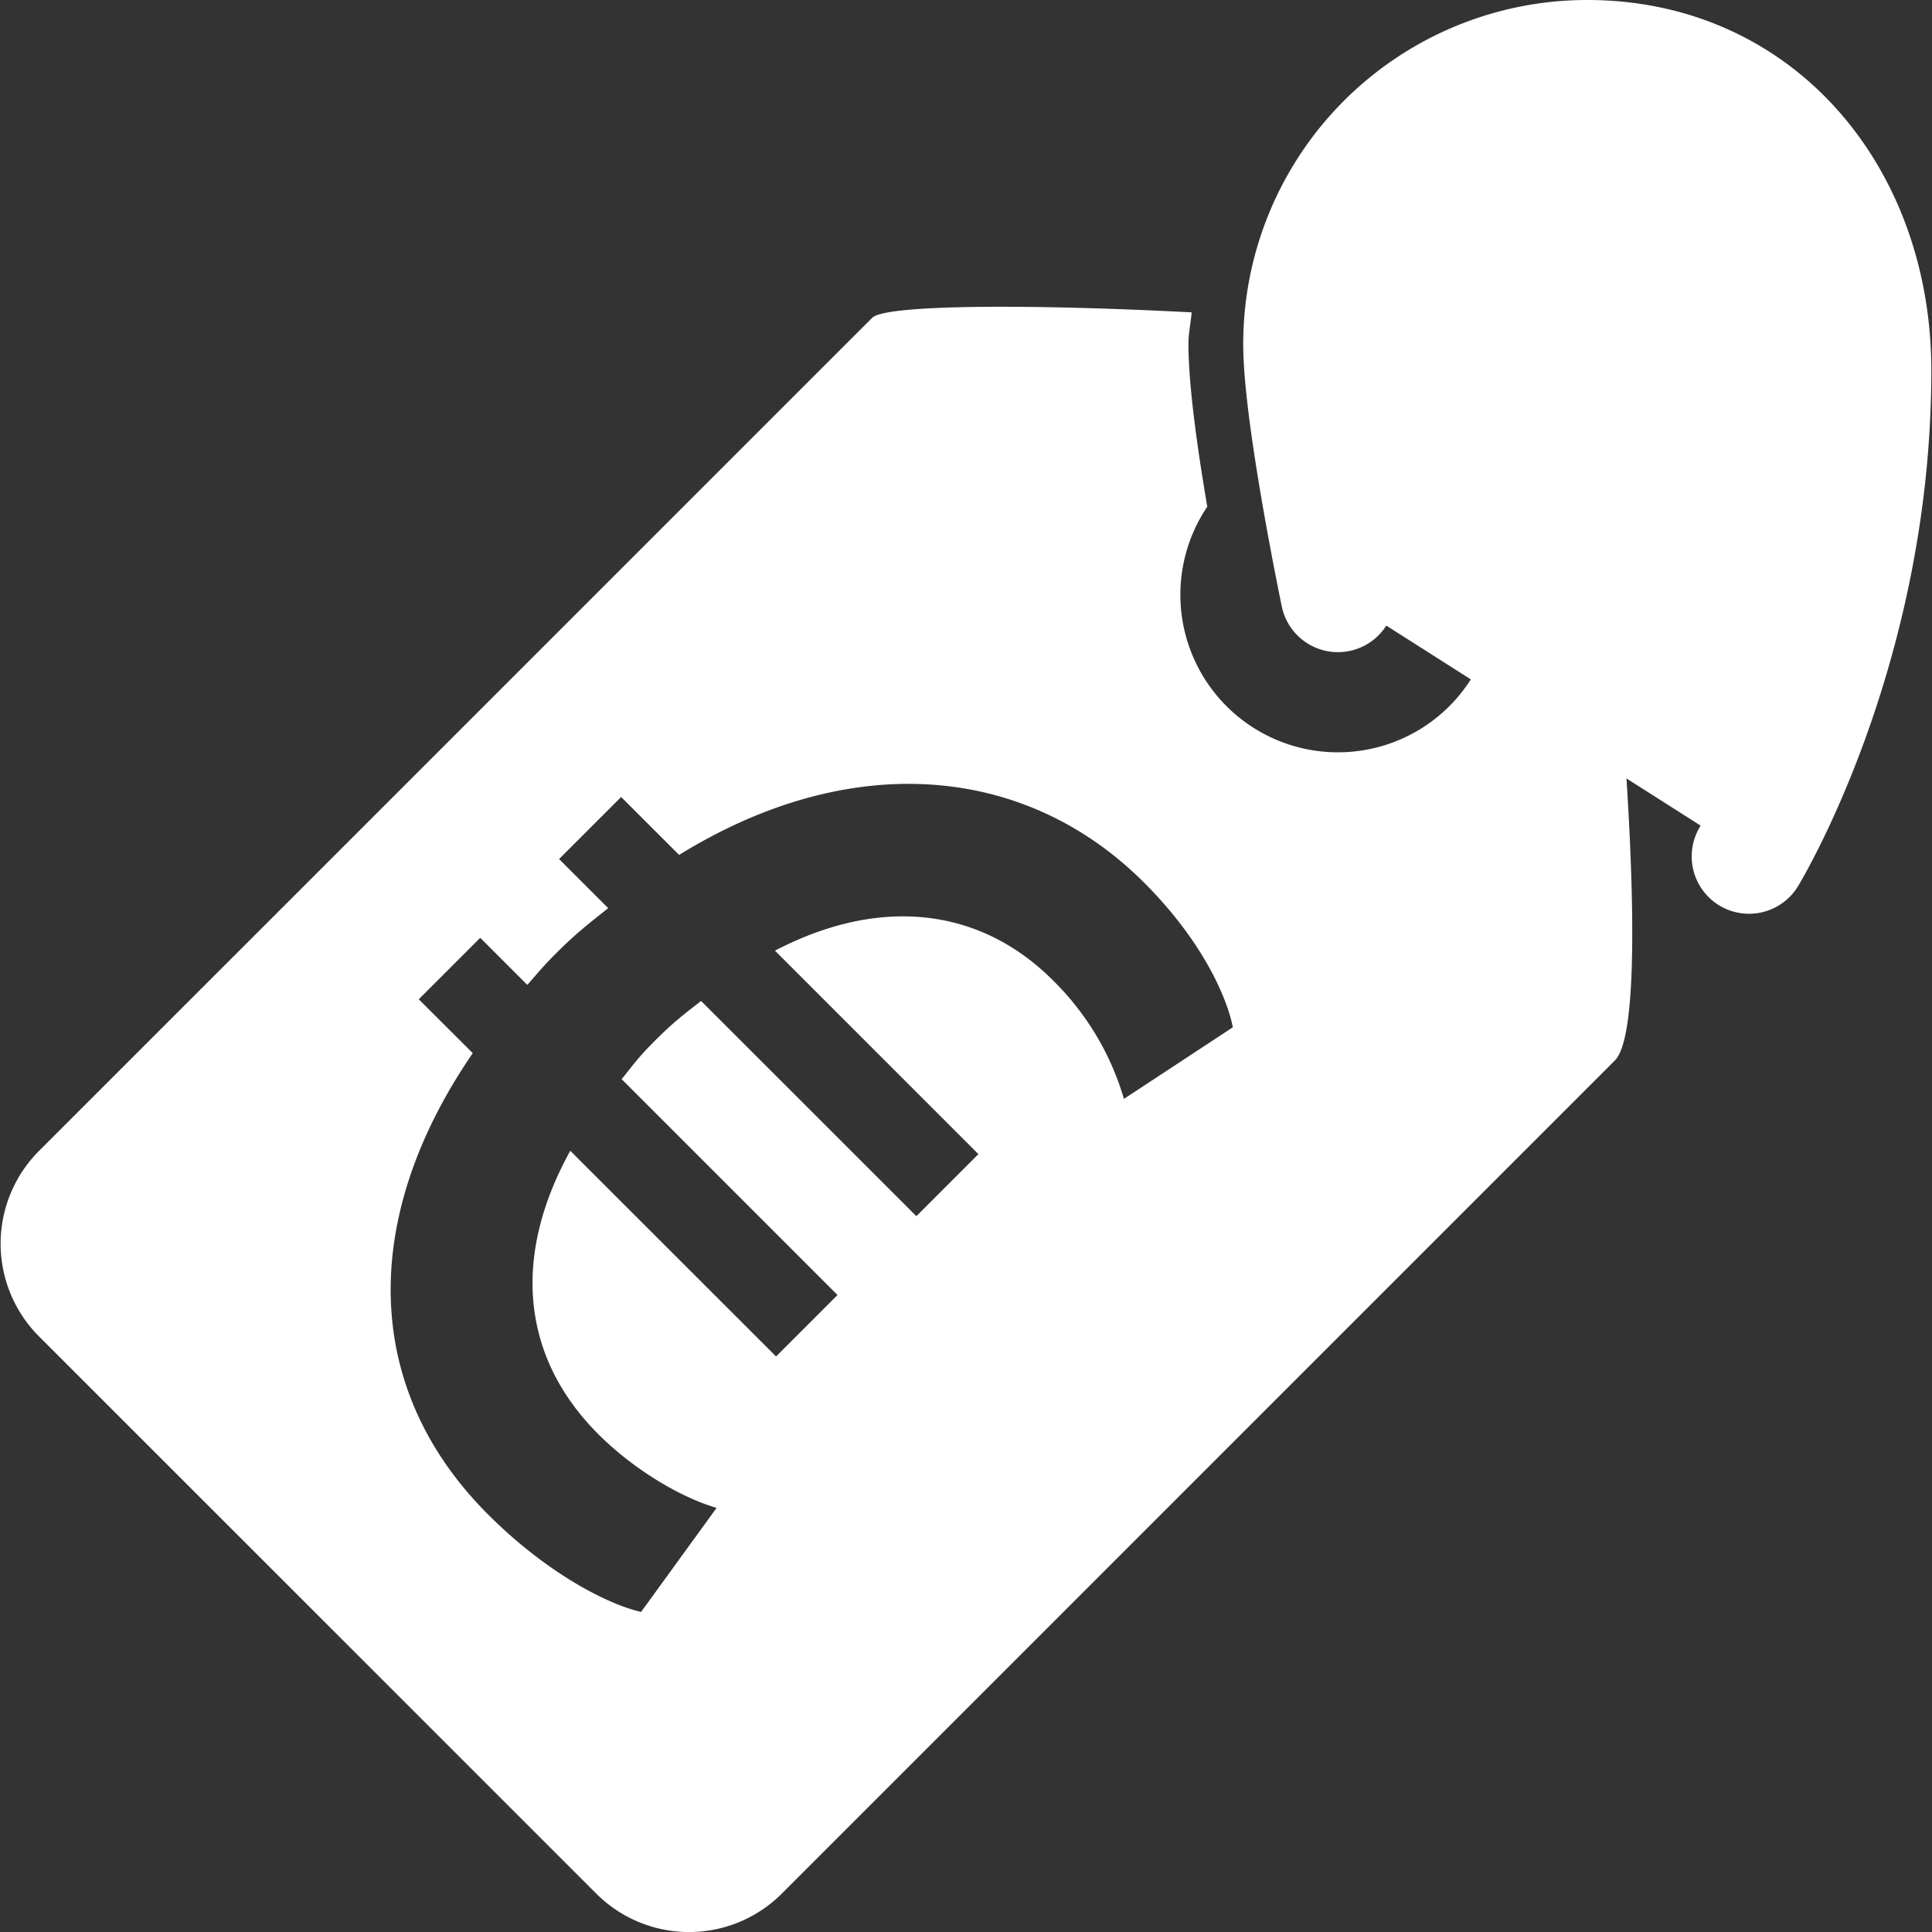
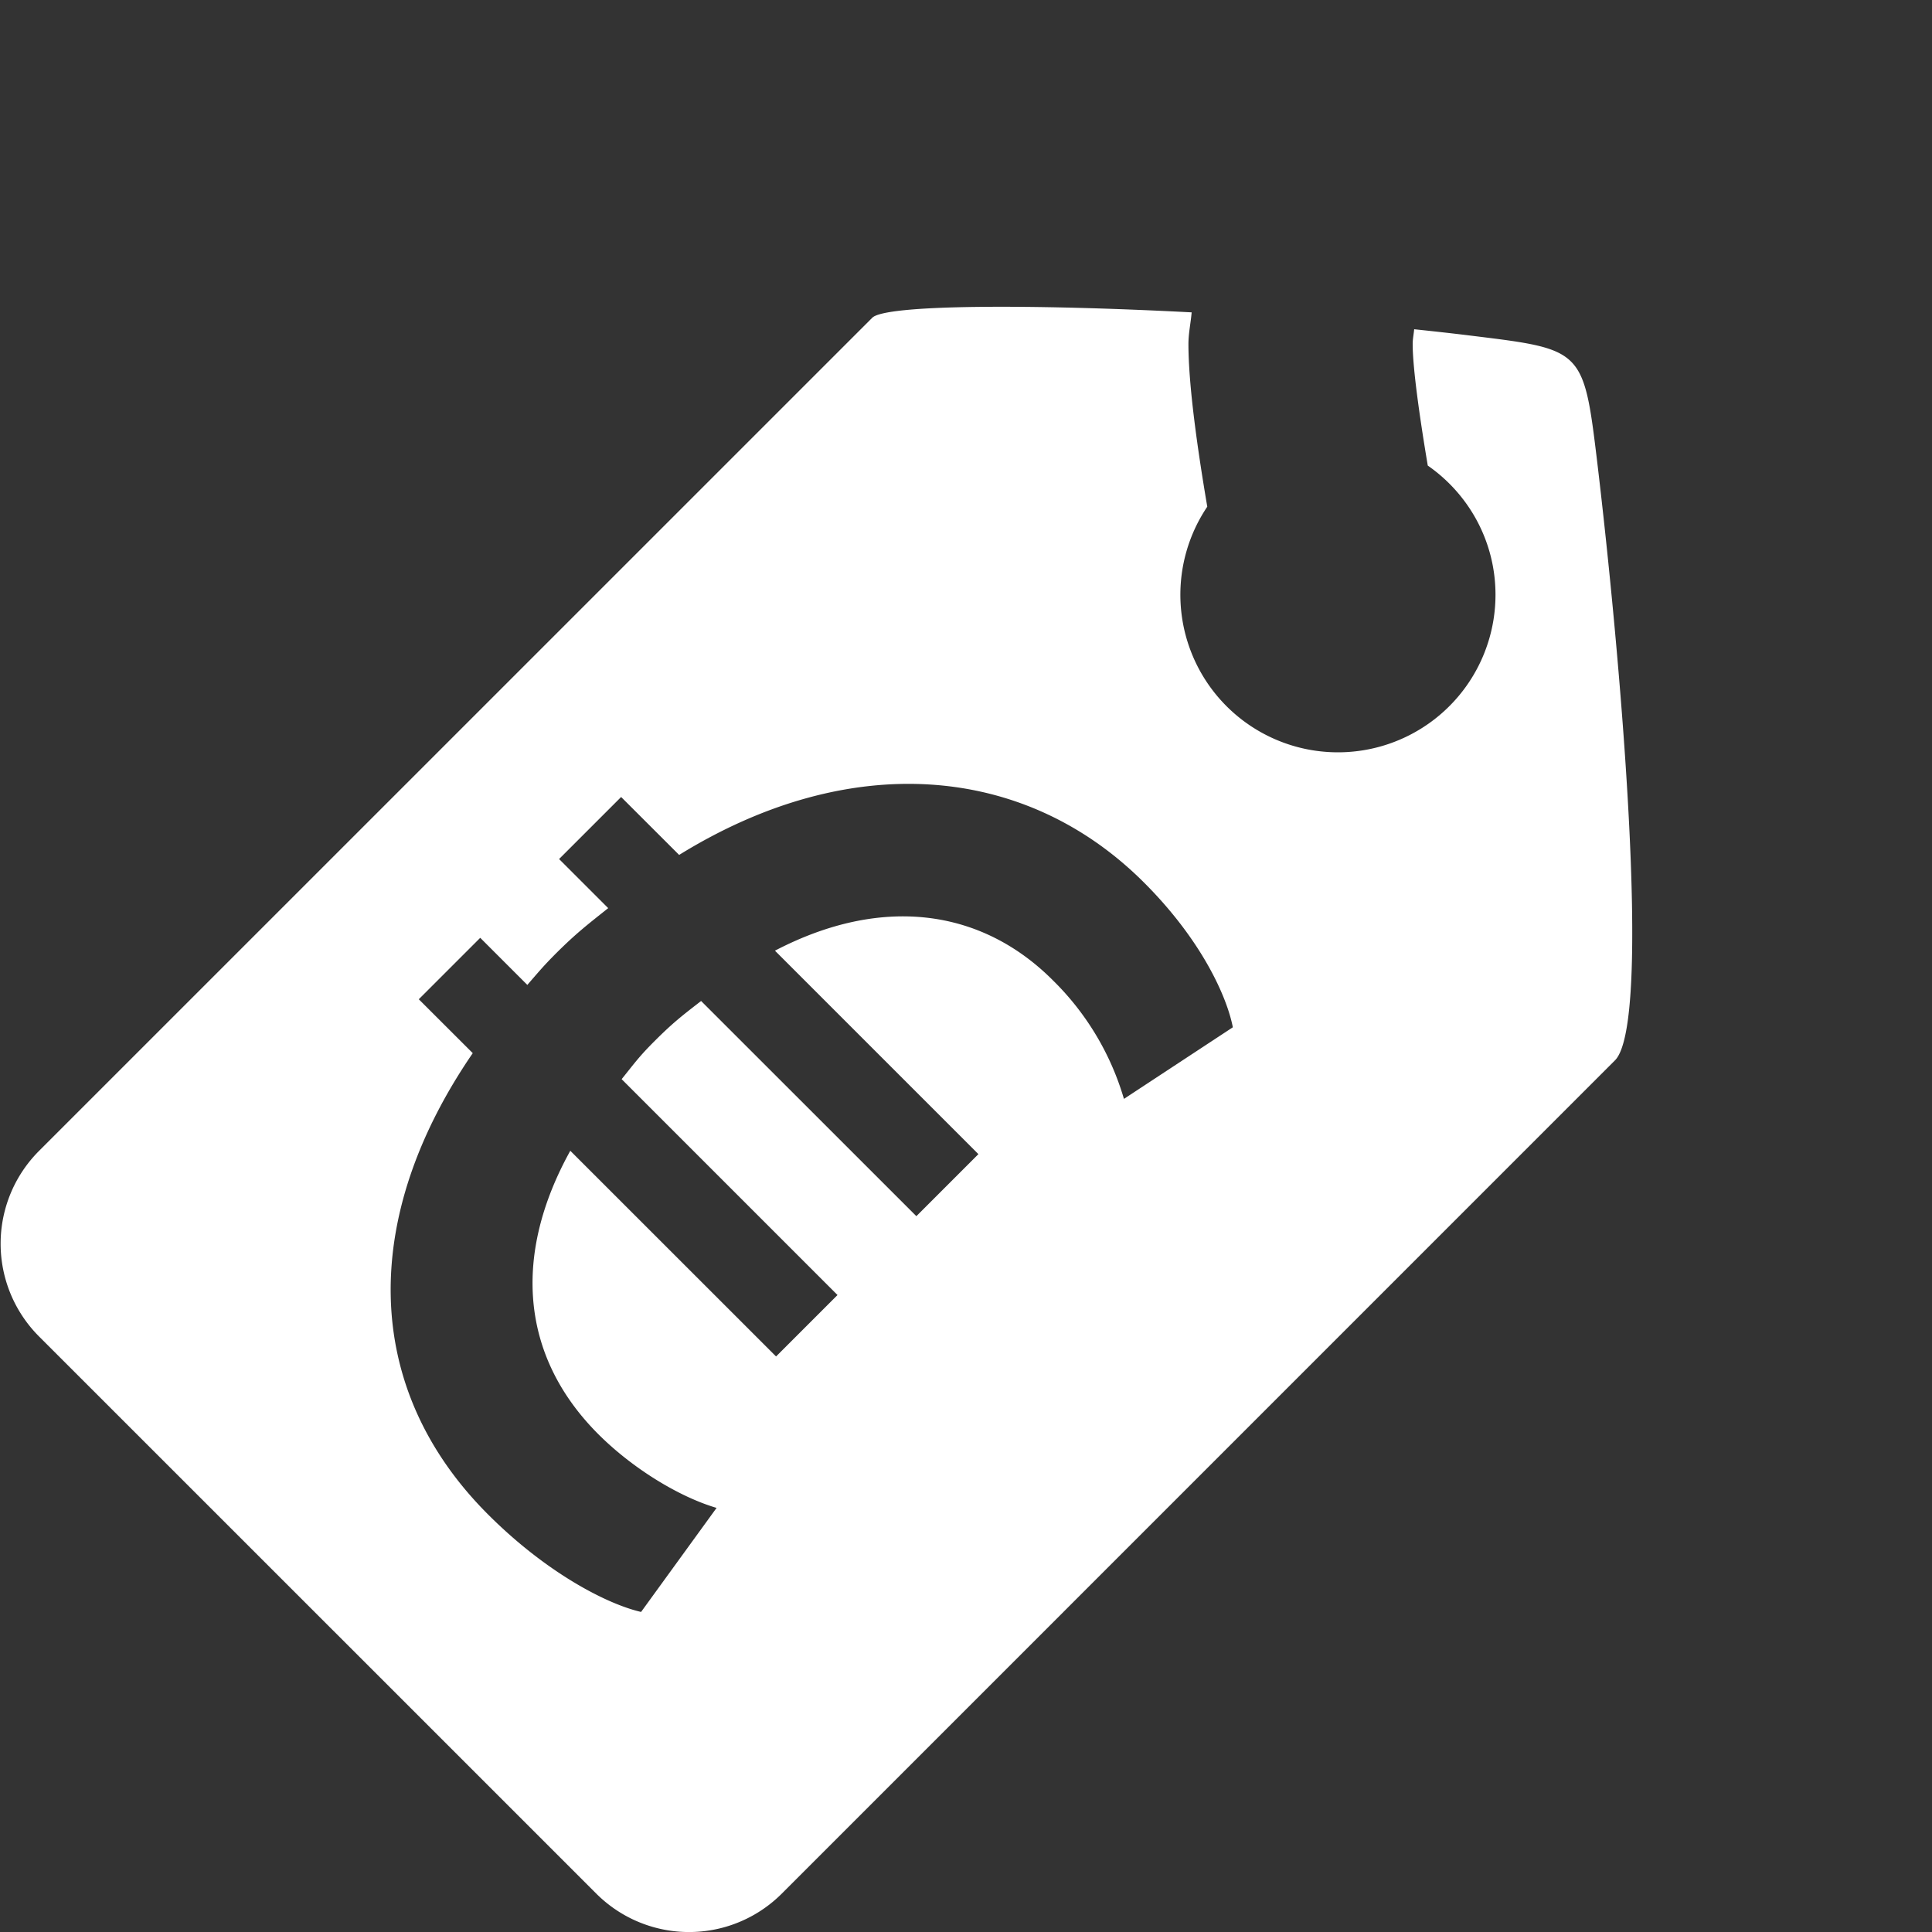
<svg xmlns="http://www.w3.org/2000/svg" viewBox="0 0 25.848 25.848" style="enable-background:new 0 0 25.848 25.848" xml:space="preserve" width="512" height="512">
  <rect x="0" y="0" width="25.848" height="25.848" fill="#333333" stroke="none" />
  <g fill="#FFF">
-     <path style="stroke-width:1.534;stroke-linecap:round;stroke-linejoin:round;stroke-miterlimit:10" d="M23.4 11.458s1.672-2.743 1.672-6.5c0-2.324-1.527-4.191-3.836-4.191A3.835 3.835 0 0 0 17.4 4.603c0 .959.5 3.355.5 3.355" stroke="#FFF" />
    <path d="M21.367 6.165c-.18-1.494-.195-1.491-1.668-1.672-.249-.031-.512-.06-.779-.088-.006.067-.02.13-.02.198 0 .315.09.959.202 1.626.547.38.906 1.012.906 1.729a2.108 2.108 0 1 1-3.856-1.179c-.129-.758-.252-1.62-.252-2.176 0-.146.031-.281.043-.424-2.168-.113-4.096-.105-4.273.072L.523 15.397a1.756 1.756 0 0 0 0 2.484l7.453 7.452a1.755 1.755 0 0 0 2.484.001l11.146-11.147c.508-.506.066-5.473-.239-8.022zm-6.33 8.537a3.663 3.663 0 0 0-.946-1.582c-.958-.963-2.292-1.147-3.723-.401l2.722 2.722-.83.83-2.88-2.879c-.246.191-.372.286-.62.534-.208.207-.274.302-.443.512l2.888 2.888-.822.822-2.753-2.752c-.764 1.379-.679 2.737.375 3.792.47.469 1.092.842 1.582.986l-1.01 1.392c-.453-.104-1.264-.52-2.049-1.306-1.698-1.699-1.701-3.986-.203-6.17l-.722-.721.822-.822.63.63c.157-.18.207-.244.384-.422.271-.27.422-.385.698-.605l-.657-.657.83-.83.776.775c2.287-1.413 4.631-1.219 6.22.37.776.775 1.11 1.533 1.188 1.936l-1.457.958z" />
  </g>
</svg>